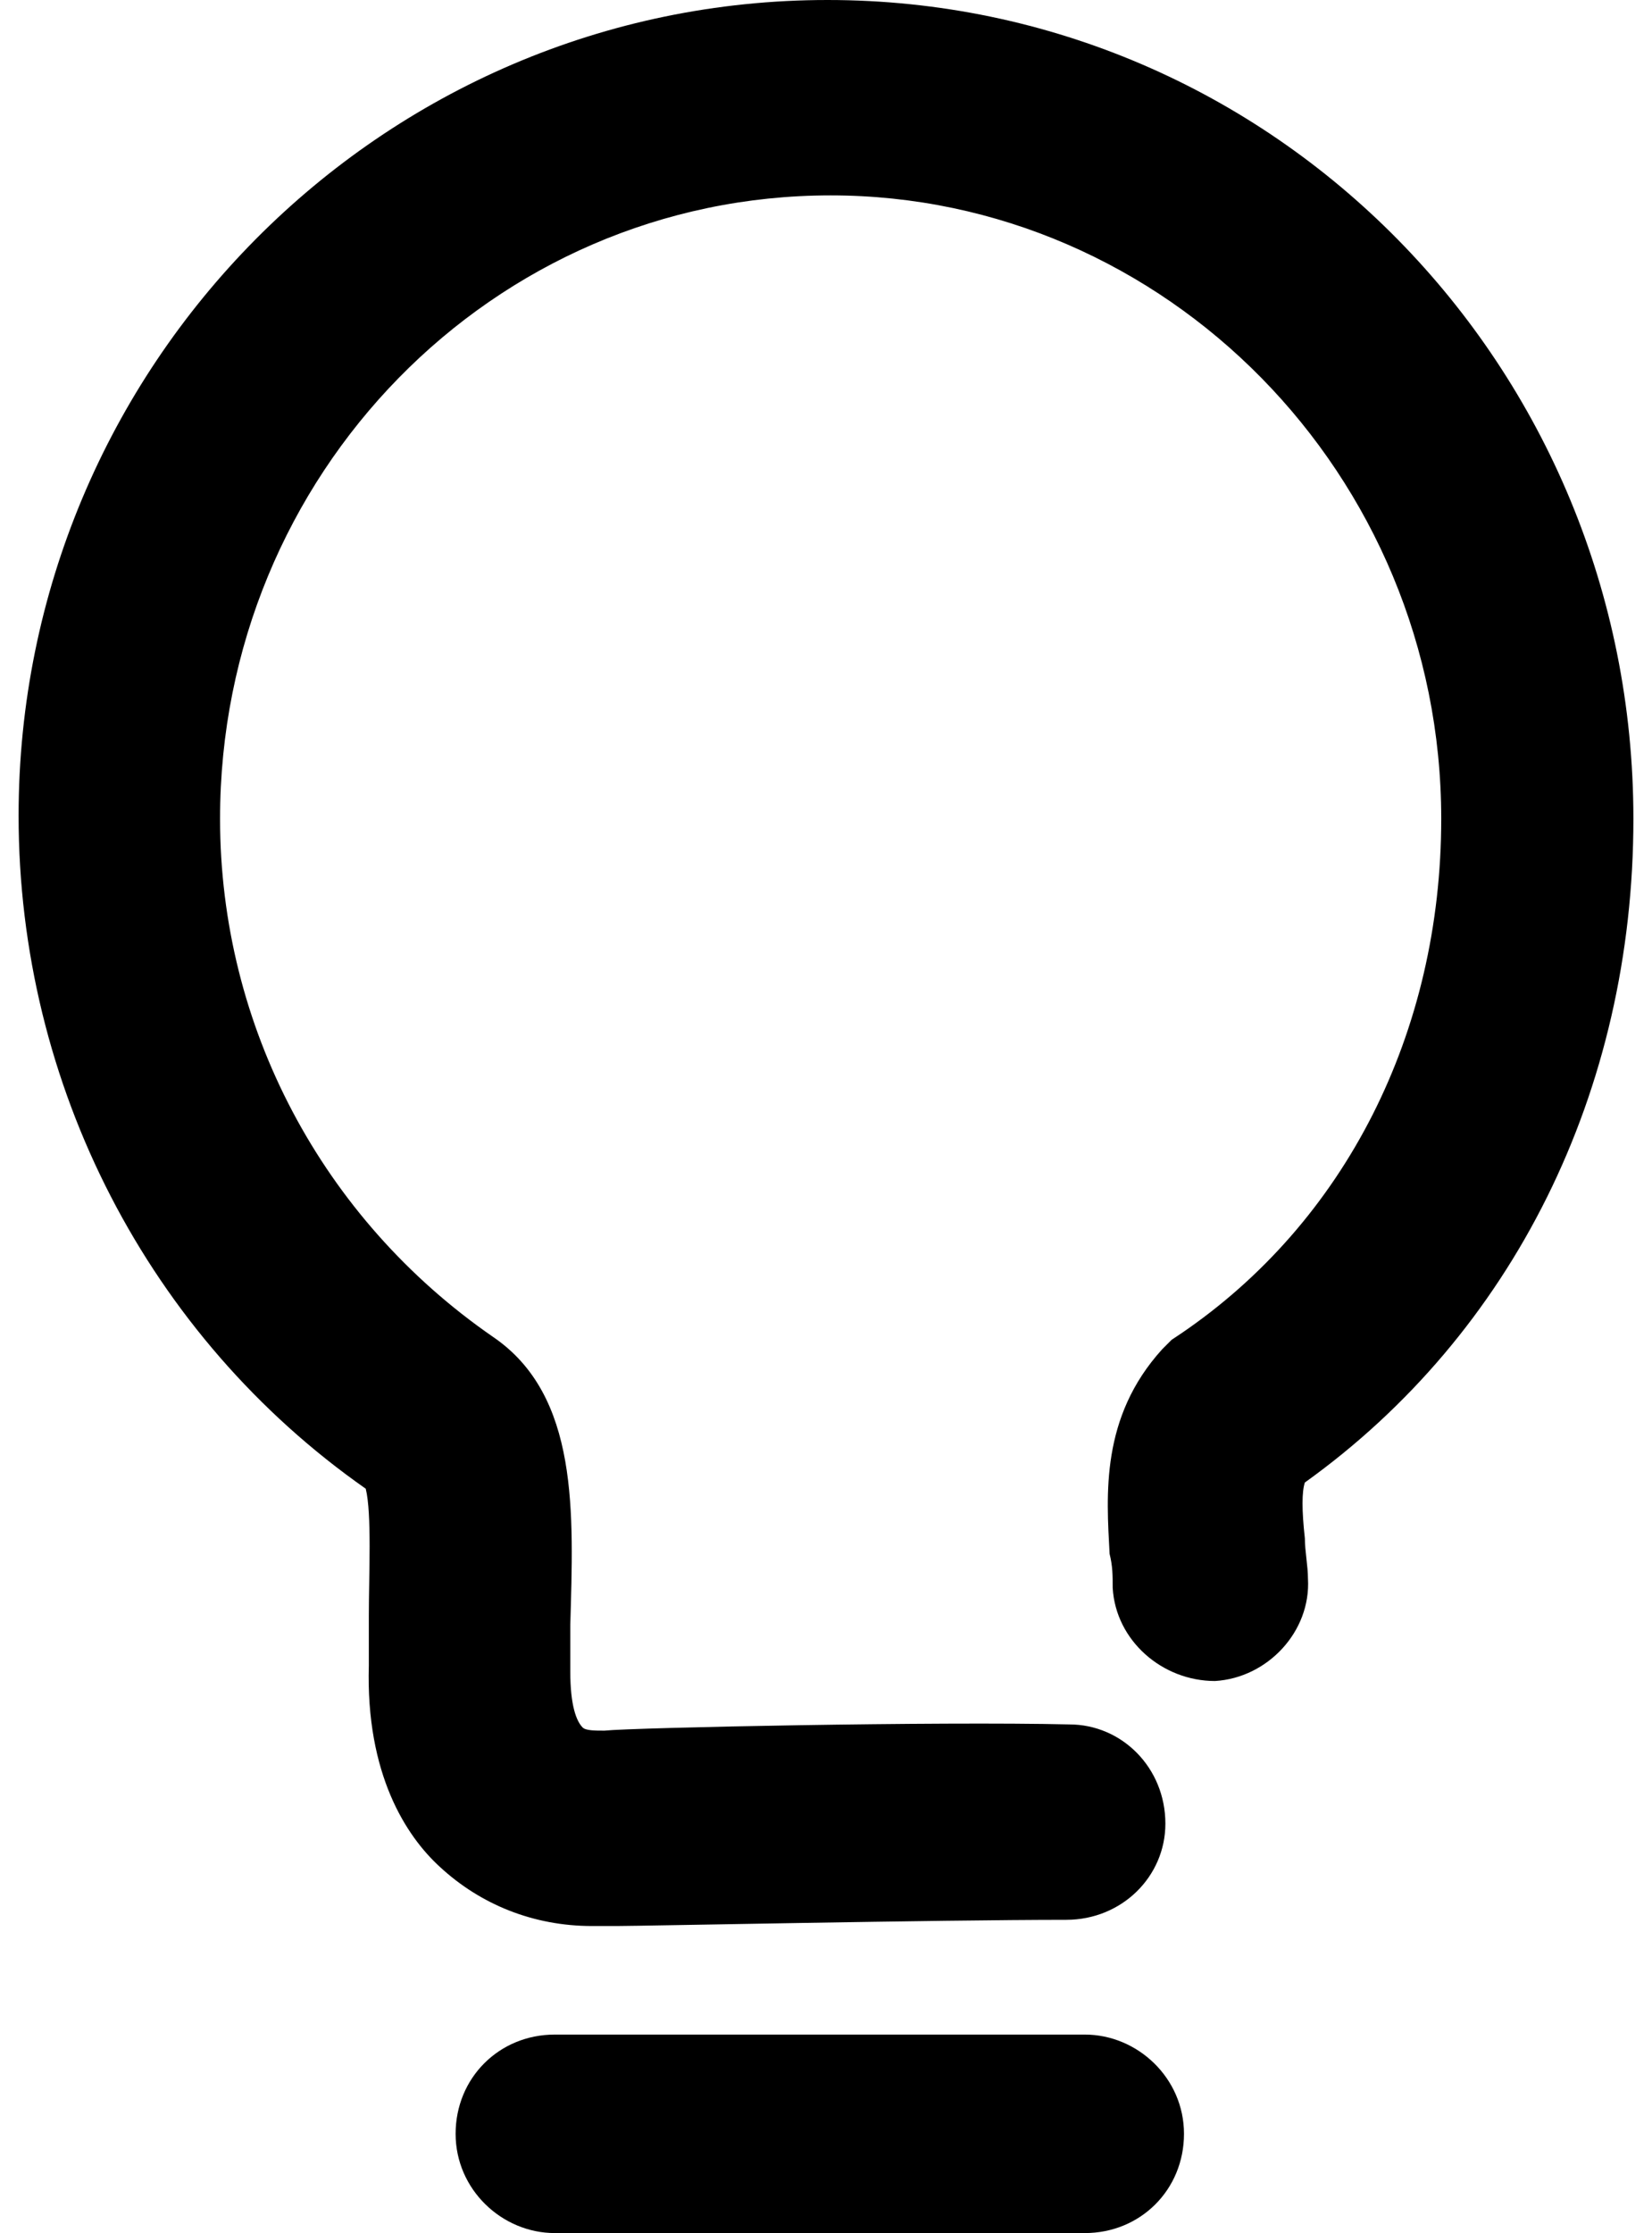
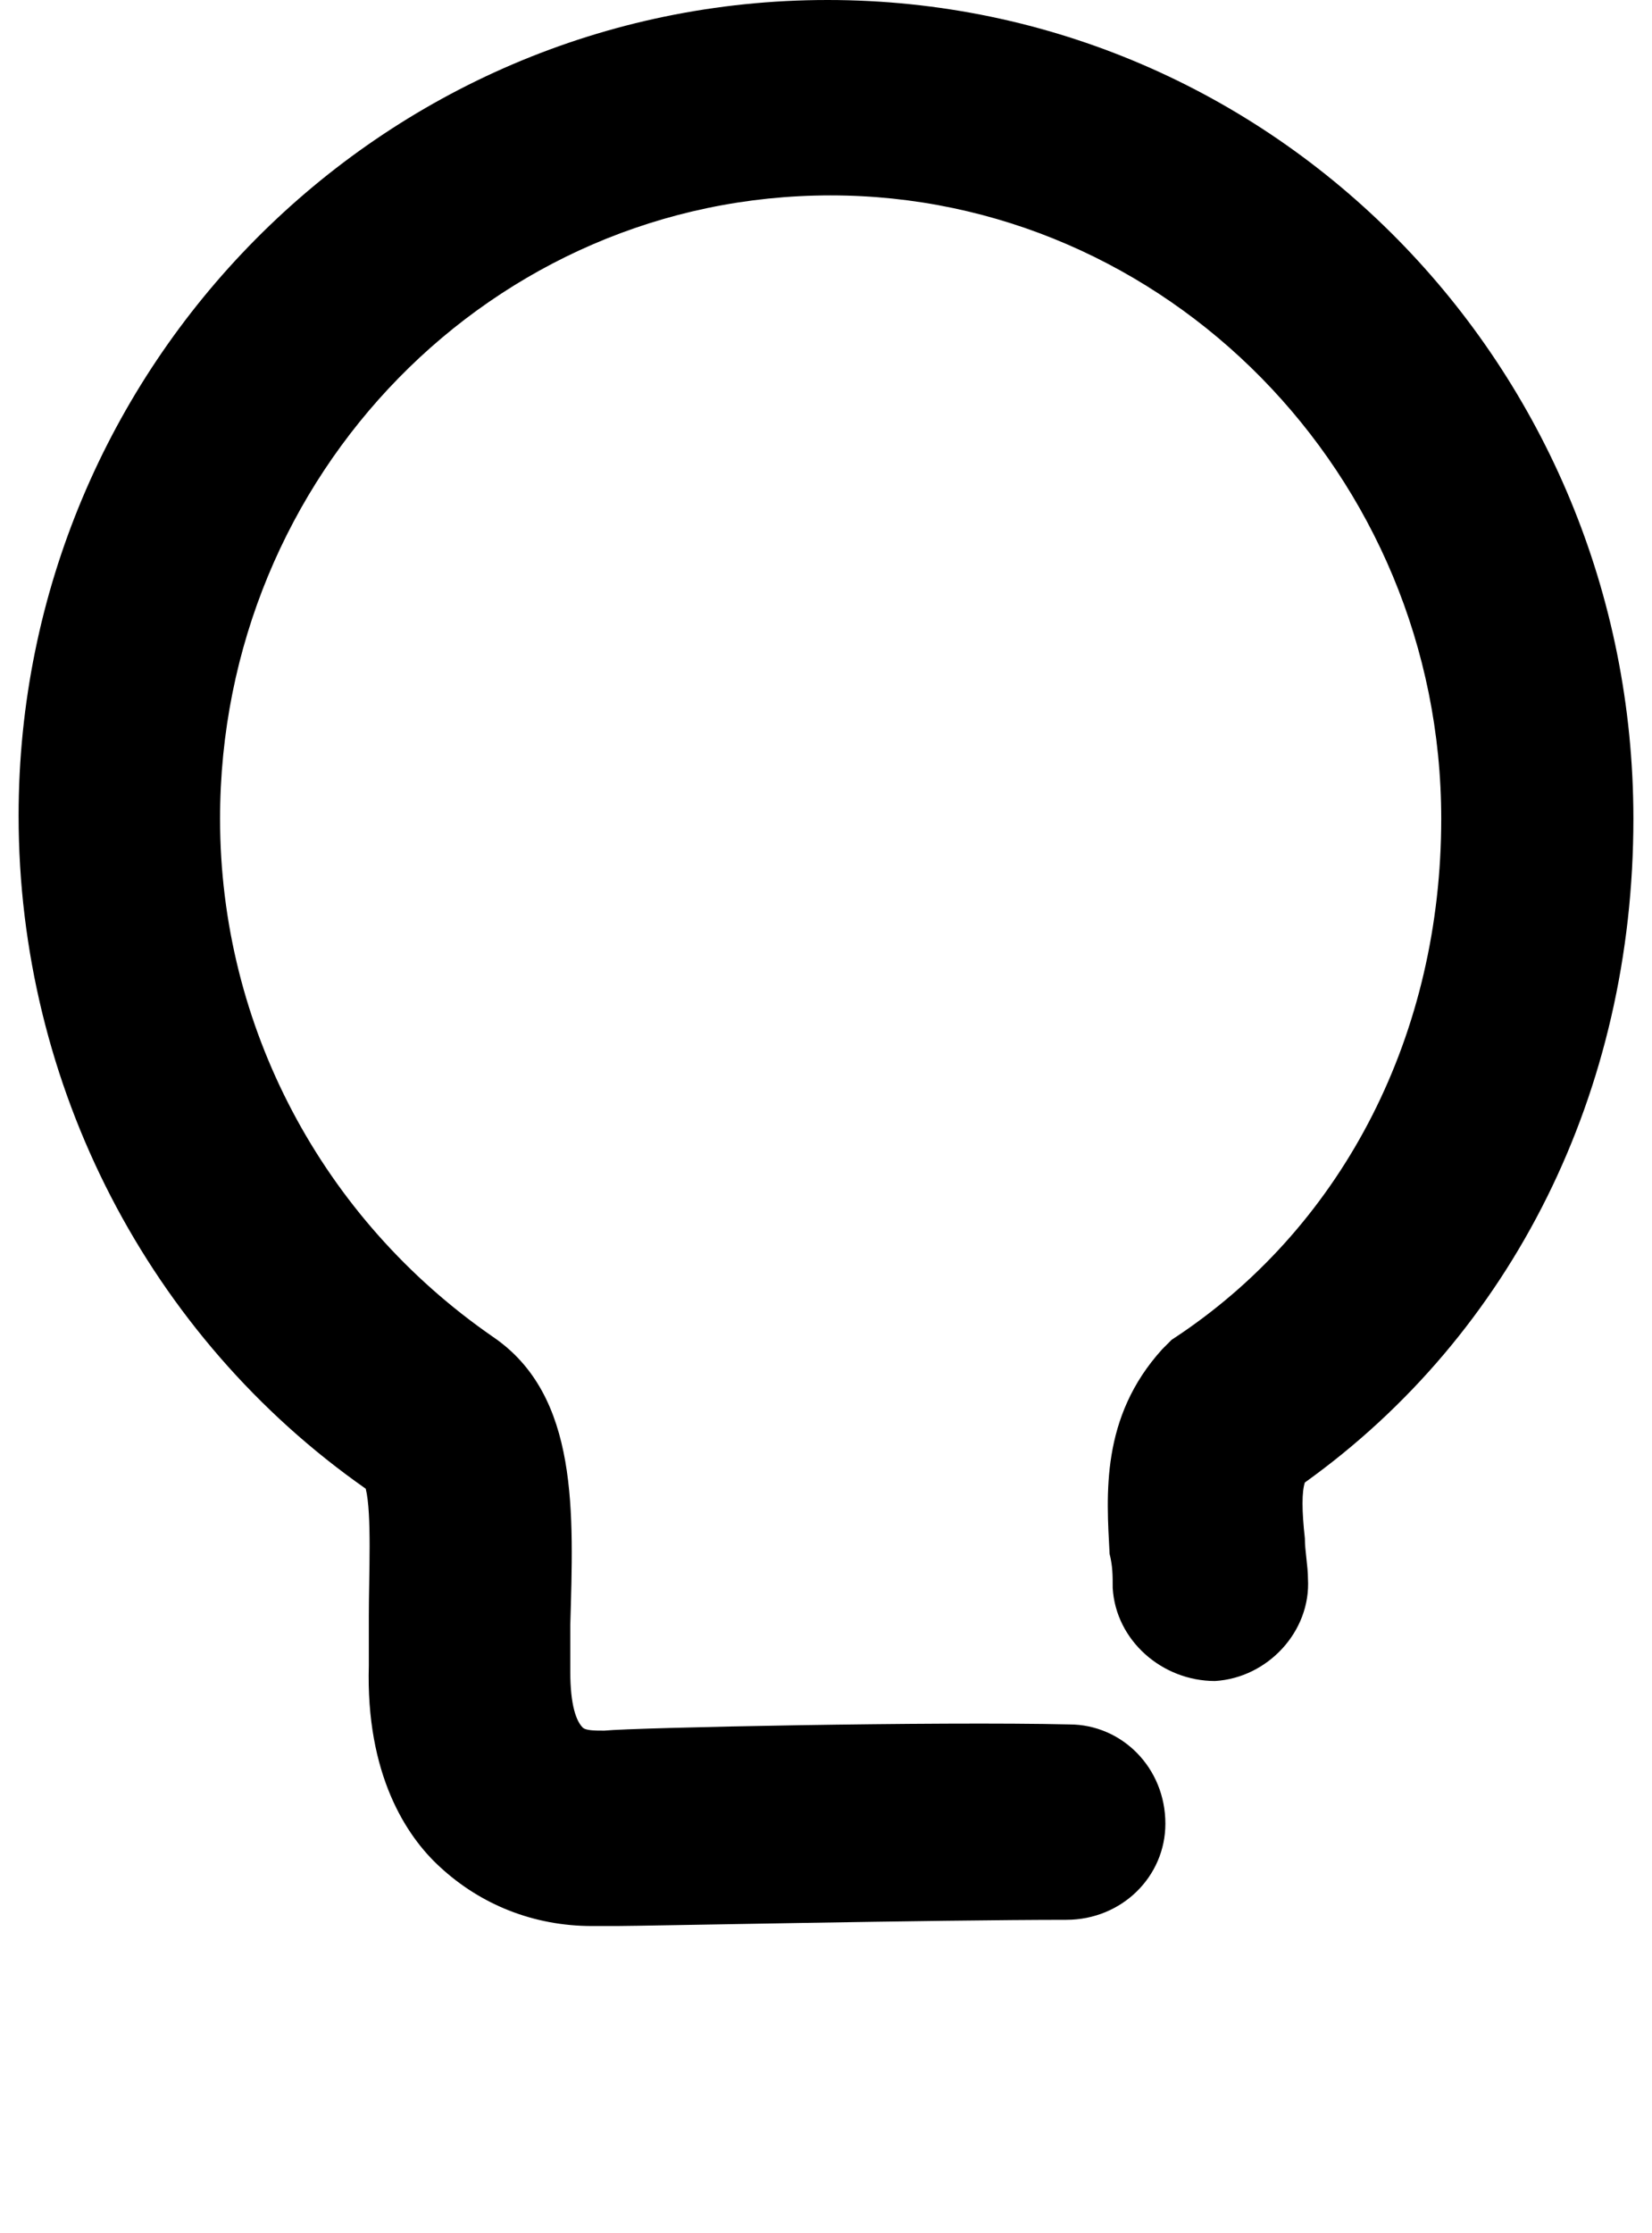
<svg xmlns="http://www.w3.org/2000/svg" version="1.1" id="Layer_2" x="0px" y="0px" width="53.3px" height="72px" viewBox="0 0 53.3 72" enable-background="new 0 0 53.3 72" xml:space="preserve">
  <g>
    <path d="M19.1,62.1c-1.9,0-3.6-0.7-4.9-1.9c-1.1-1-2.4-3-2.3-6.5c0-0.5,0-1.1,0-1.6c0-1.3,0.1-3.3-0.1-4.1   c-7-4.9-11.2-13-11.2-21.7C0.6,11.8,12.3,0,26.7,0c14.4,0,26,11.8,26,26.4c0,8.8-3.9,16.6-10.6,21.4c-0.1,0.3-0.1,0.9,0,1.8   c0,0.4,0.1,0.9,0.1,1.3c0.1,1.7-1.3,3.2-3,3.3c-1.7,0-3.2-1.3-3.3-3c0-0.4,0-0.7-0.1-1.1c-0.1-1.9-0.3-4.4,1.7-6.6l0.3-0.3l0.3-0.2   c5.3-3.6,8.4-9.7,8.4-16.6c0-11.1-8.9-20.1-19.7-20.1c-10.9,0-19.7,9-19.7,20.1c0,6.7,3.3,12.9,8.8,16.7c2.8,1.9,2.6,5.7,2.5,9.3   c0,0.5,0,1,0,1.5c0,1.1,0.2,1.6,0.4,1.8c0.1,0.1,0.4,0.1,0.7,0.1c1-0.1,10.8-0.3,15-0.2c1.7,0,3.1,1.4,3.1,3.2   c0,1.7-1.4,3.1-3.2,3.1c0,0,0,0,0,0c-4.1,0-13.7,0.2-14.5,0.2C19.5,62.1,19.3,62.1,19.1,62.1z" />
-     <path d="M35,72H17.9c-1.7,0-3.2-1.4-3.2-3.2s1.4-3.2,3.2-3.2H35c1.7,0,3.2,1.4,3.2,3.2S36.8,72,35,72z" />
  </g>
  <g>
</g>
  <g>
</g>
  <g>
</g>
  <g>
</g>
  <g>
</g>
  <g>
</g>
</svg>